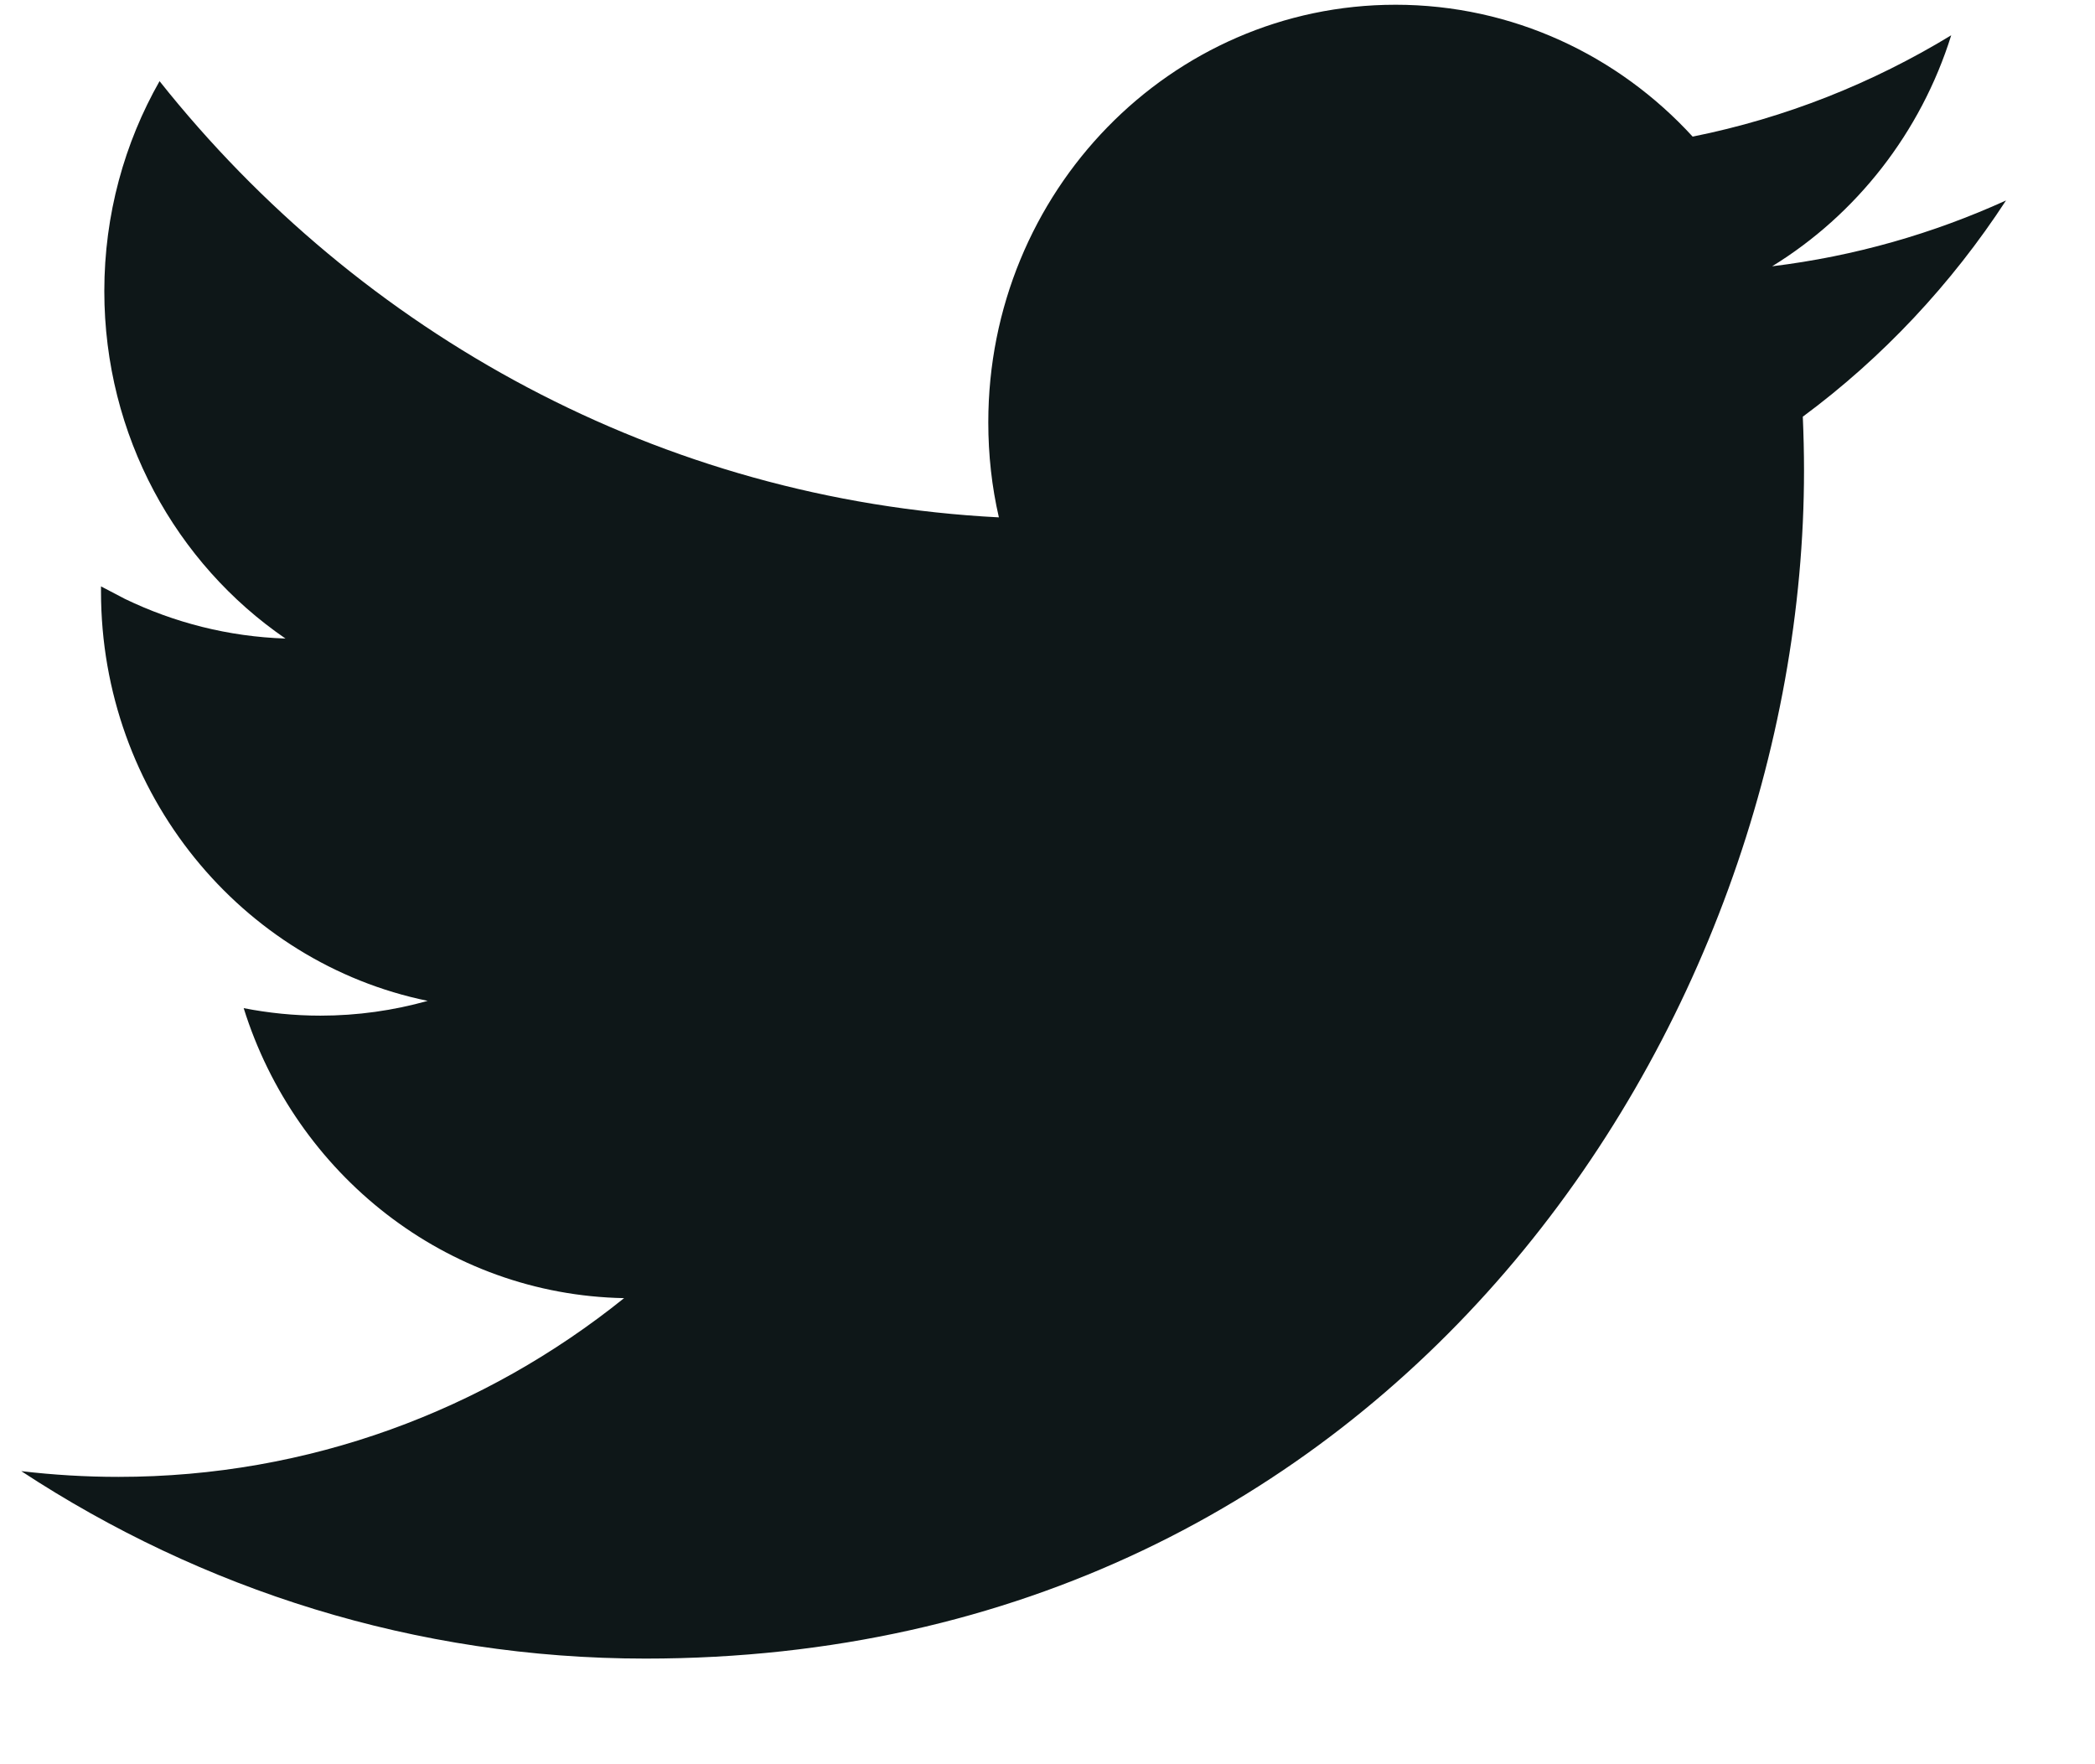
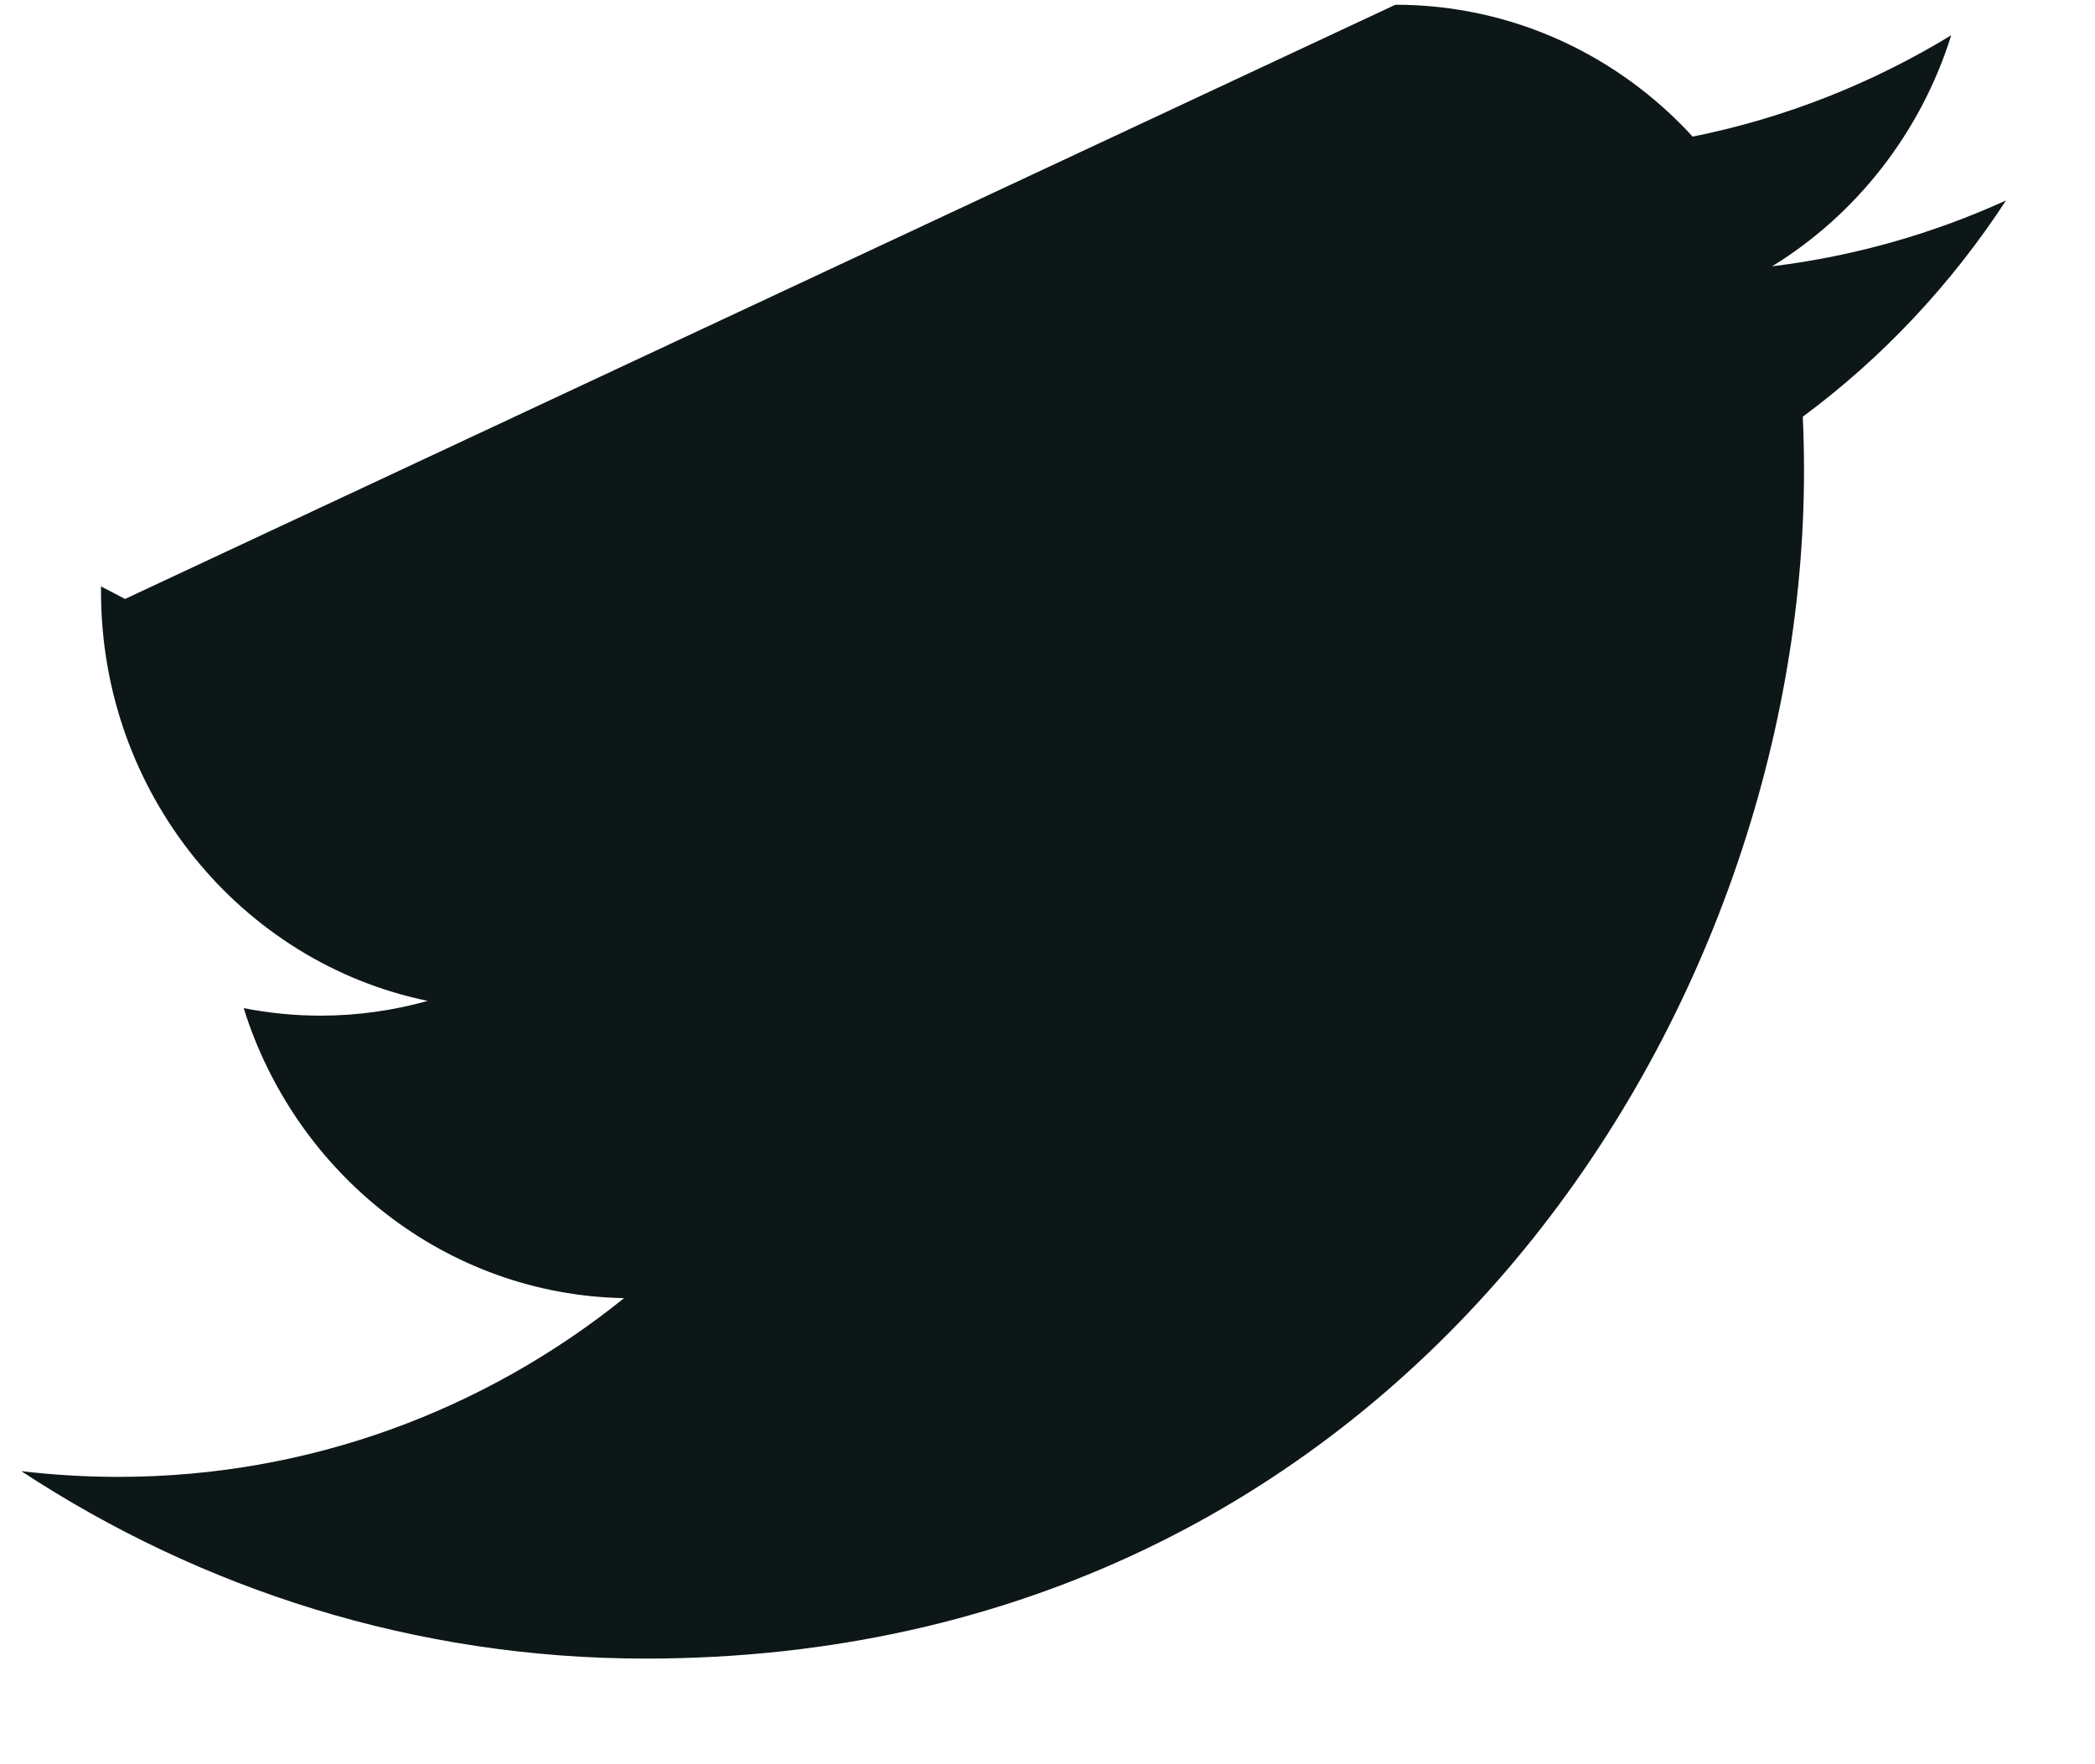
<svg xmlns="http://www.w3.org/2000/svg" height="16" viewBox="0 0 19 16" width="19">
-   <path d="m114.655 9.043c1.063 0 2.022.46 2.696 1.196.842-.169 1.632-.485 2.345-.919-.276.883-.861 1.626-1.624 2.095.747-.091 1.459-.296 2.121-.597-.495.759-1.121 1.427-1.843 1.961.007.161.011.327.011.489 0 5.005-3.715 10.774-10.507 10.774-2.086 0-4.027-.627-5.661-1.7.289.034.582.052.881.052 1.73 0 3.323-.605 4.586-1.621-1.616-.03-2.98-1.125-3.45-2.63.226.044.457.068.696.068.337 0 .663-.047.973-.134-1.689-.346-2.963-1.878-2.963-3.712v-.047l.218.114c.444.214.936.342 1.455.359-.991-.679-1.643-1.838-1.643-3.151 0-.694.183-1.345.501-1.904 1.821 2.291 4.543 3.799 7.612 3.956-.064-.277-.096-.566-.096-.862 0-2.092 1.654-3.787 3.693-3.787z" fill="#0e1718" fill-rule="evenodd" transform="translate(-102 -9)" />
+   <path d="m114.655 9.043c1.063 0 2.022.46 2.696 1.196.842-.169 1.632-.485 2.345-.919-.276.883-.861 1.626-1.624 2.095.747-.091 1.459-.296 2.121-.597-.495.759-1.121 1.427-1.843 1.961.007.161.011.327.011.489 0 5.005-3.715 10.774-10.507 10.774-2.086 0-4.027-.627-5.661-1.7.289.034.582.052.881.052 1.73 0 3.323-.605 4.586-1.621-1.616-.03-2.98-1.125-3.45-2.63.226.044.457.068.696.068.337 0 .663-.047.973-.134-1.689-.346-2.963-1.878-2.963-3.712v-.047l.218.114z" fill="#0e1718" fill-rule="evenodd" transform="translate(-102 -9)" />
</svg>